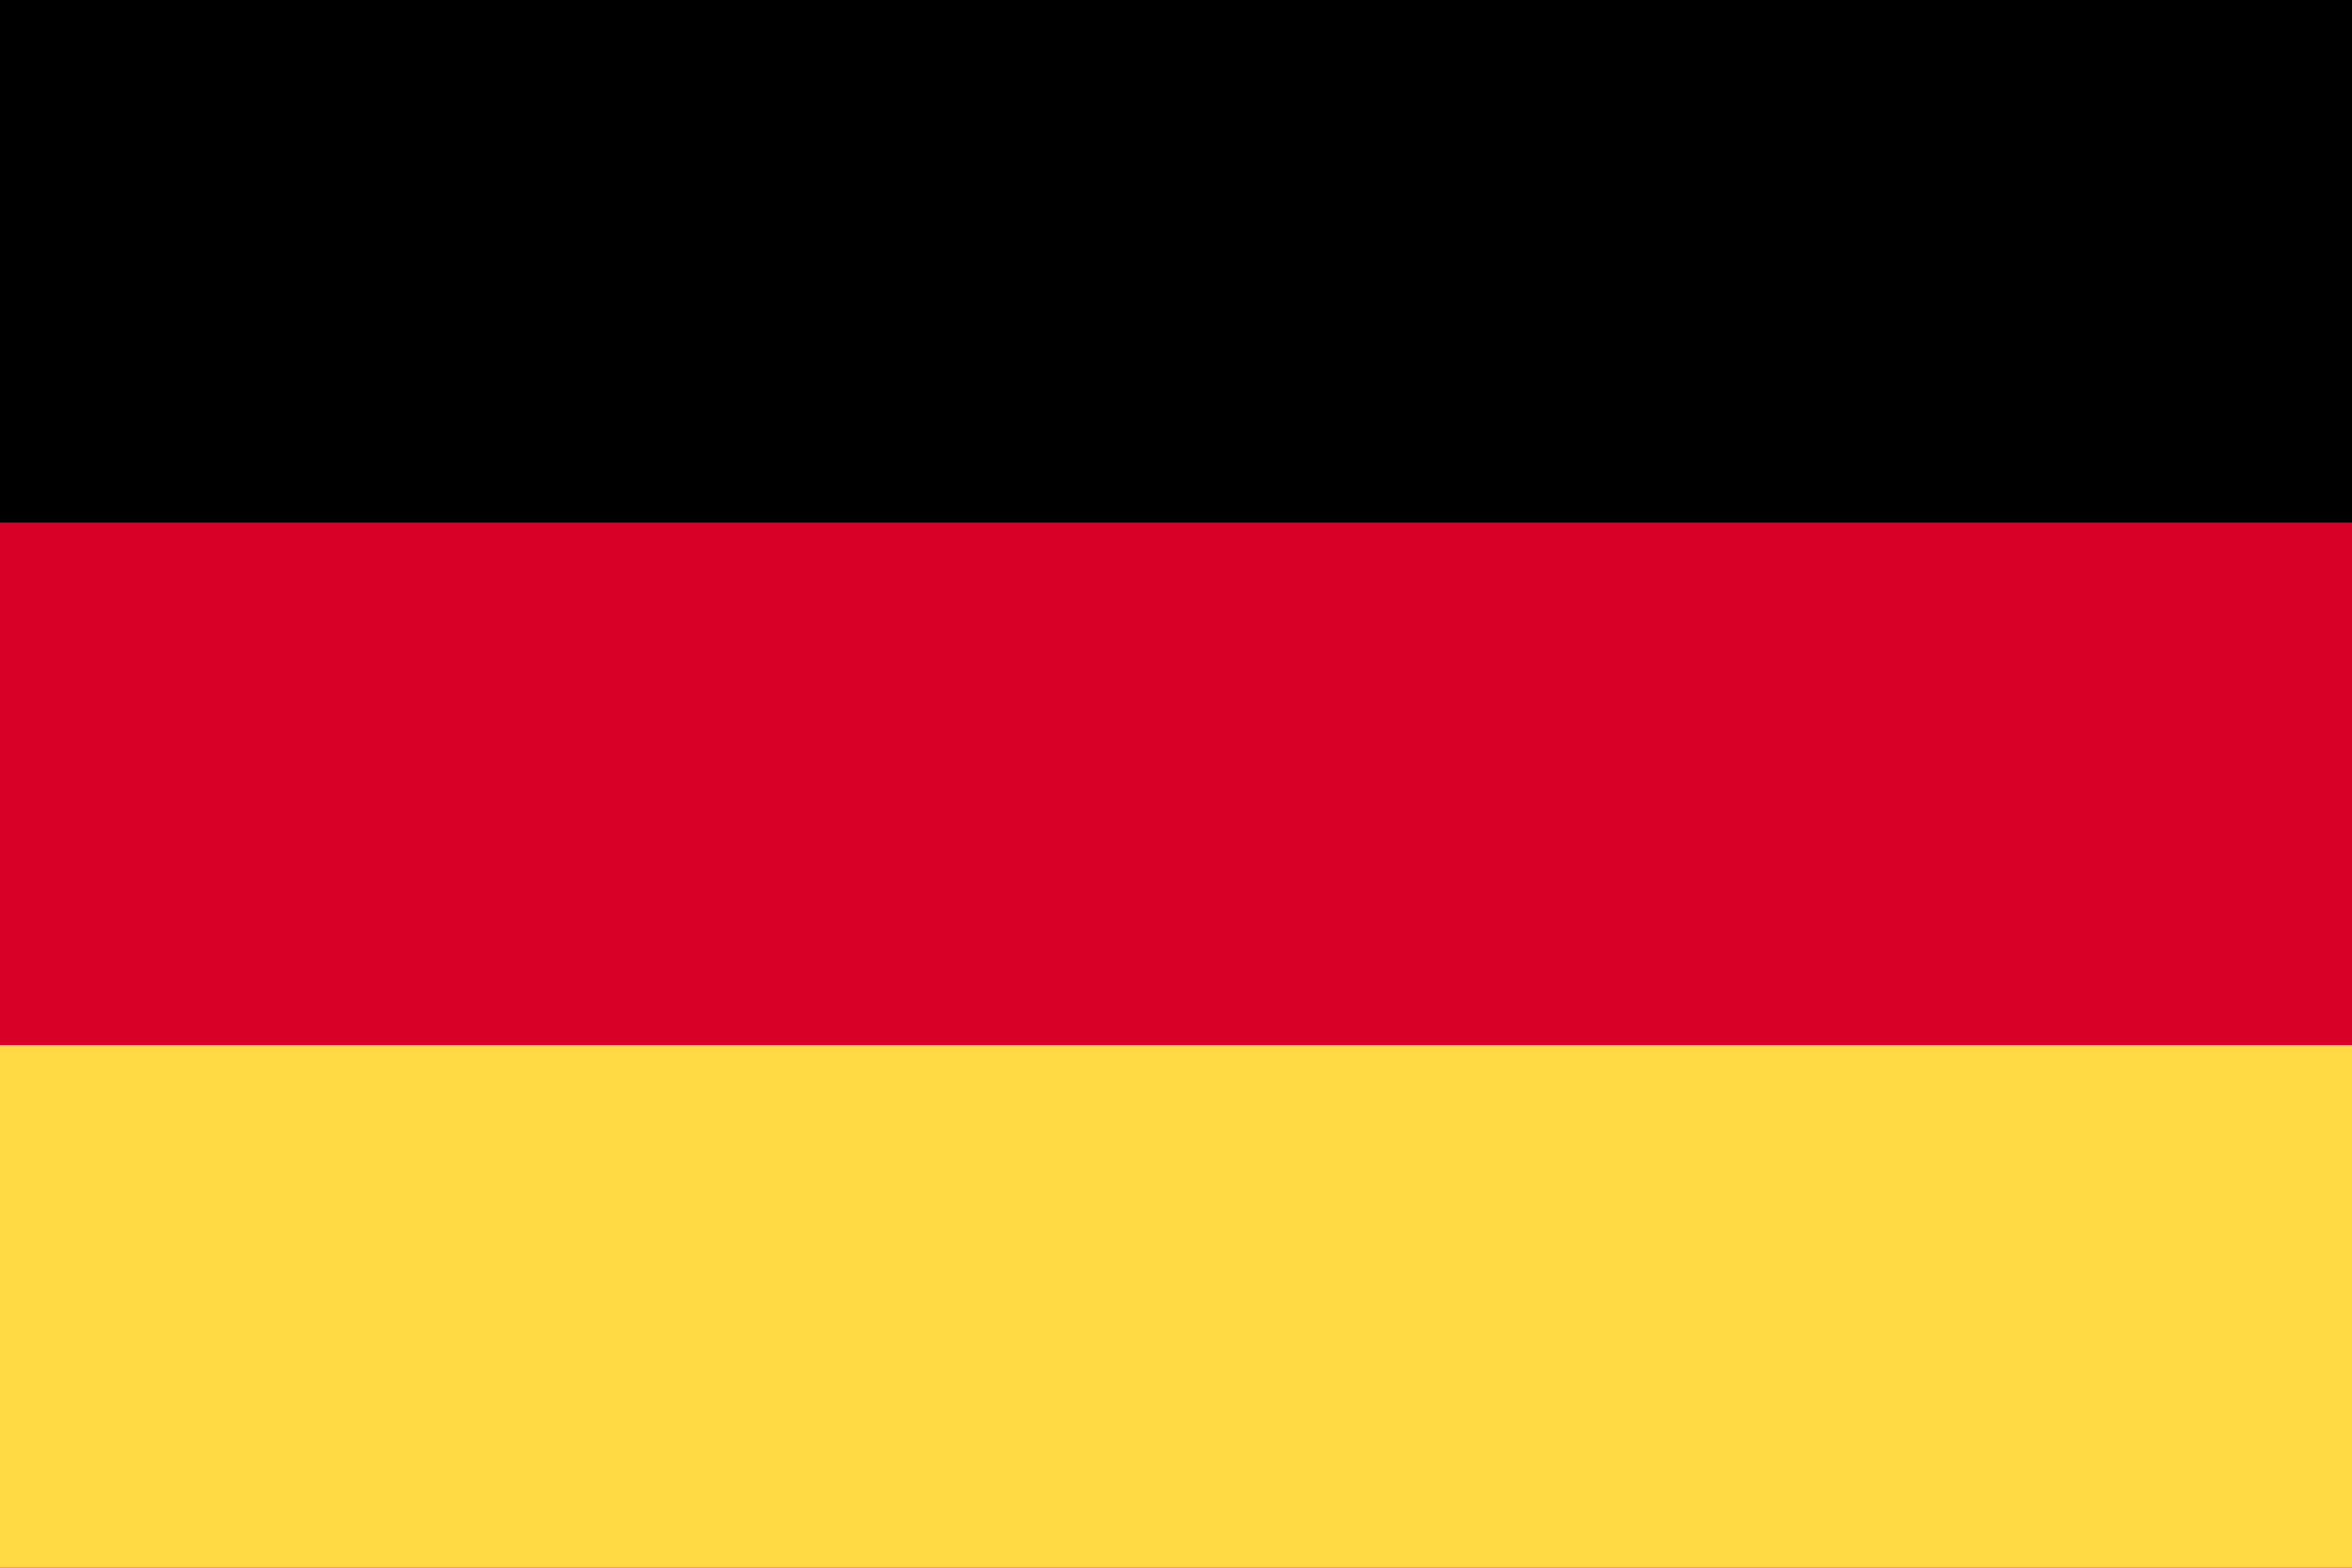
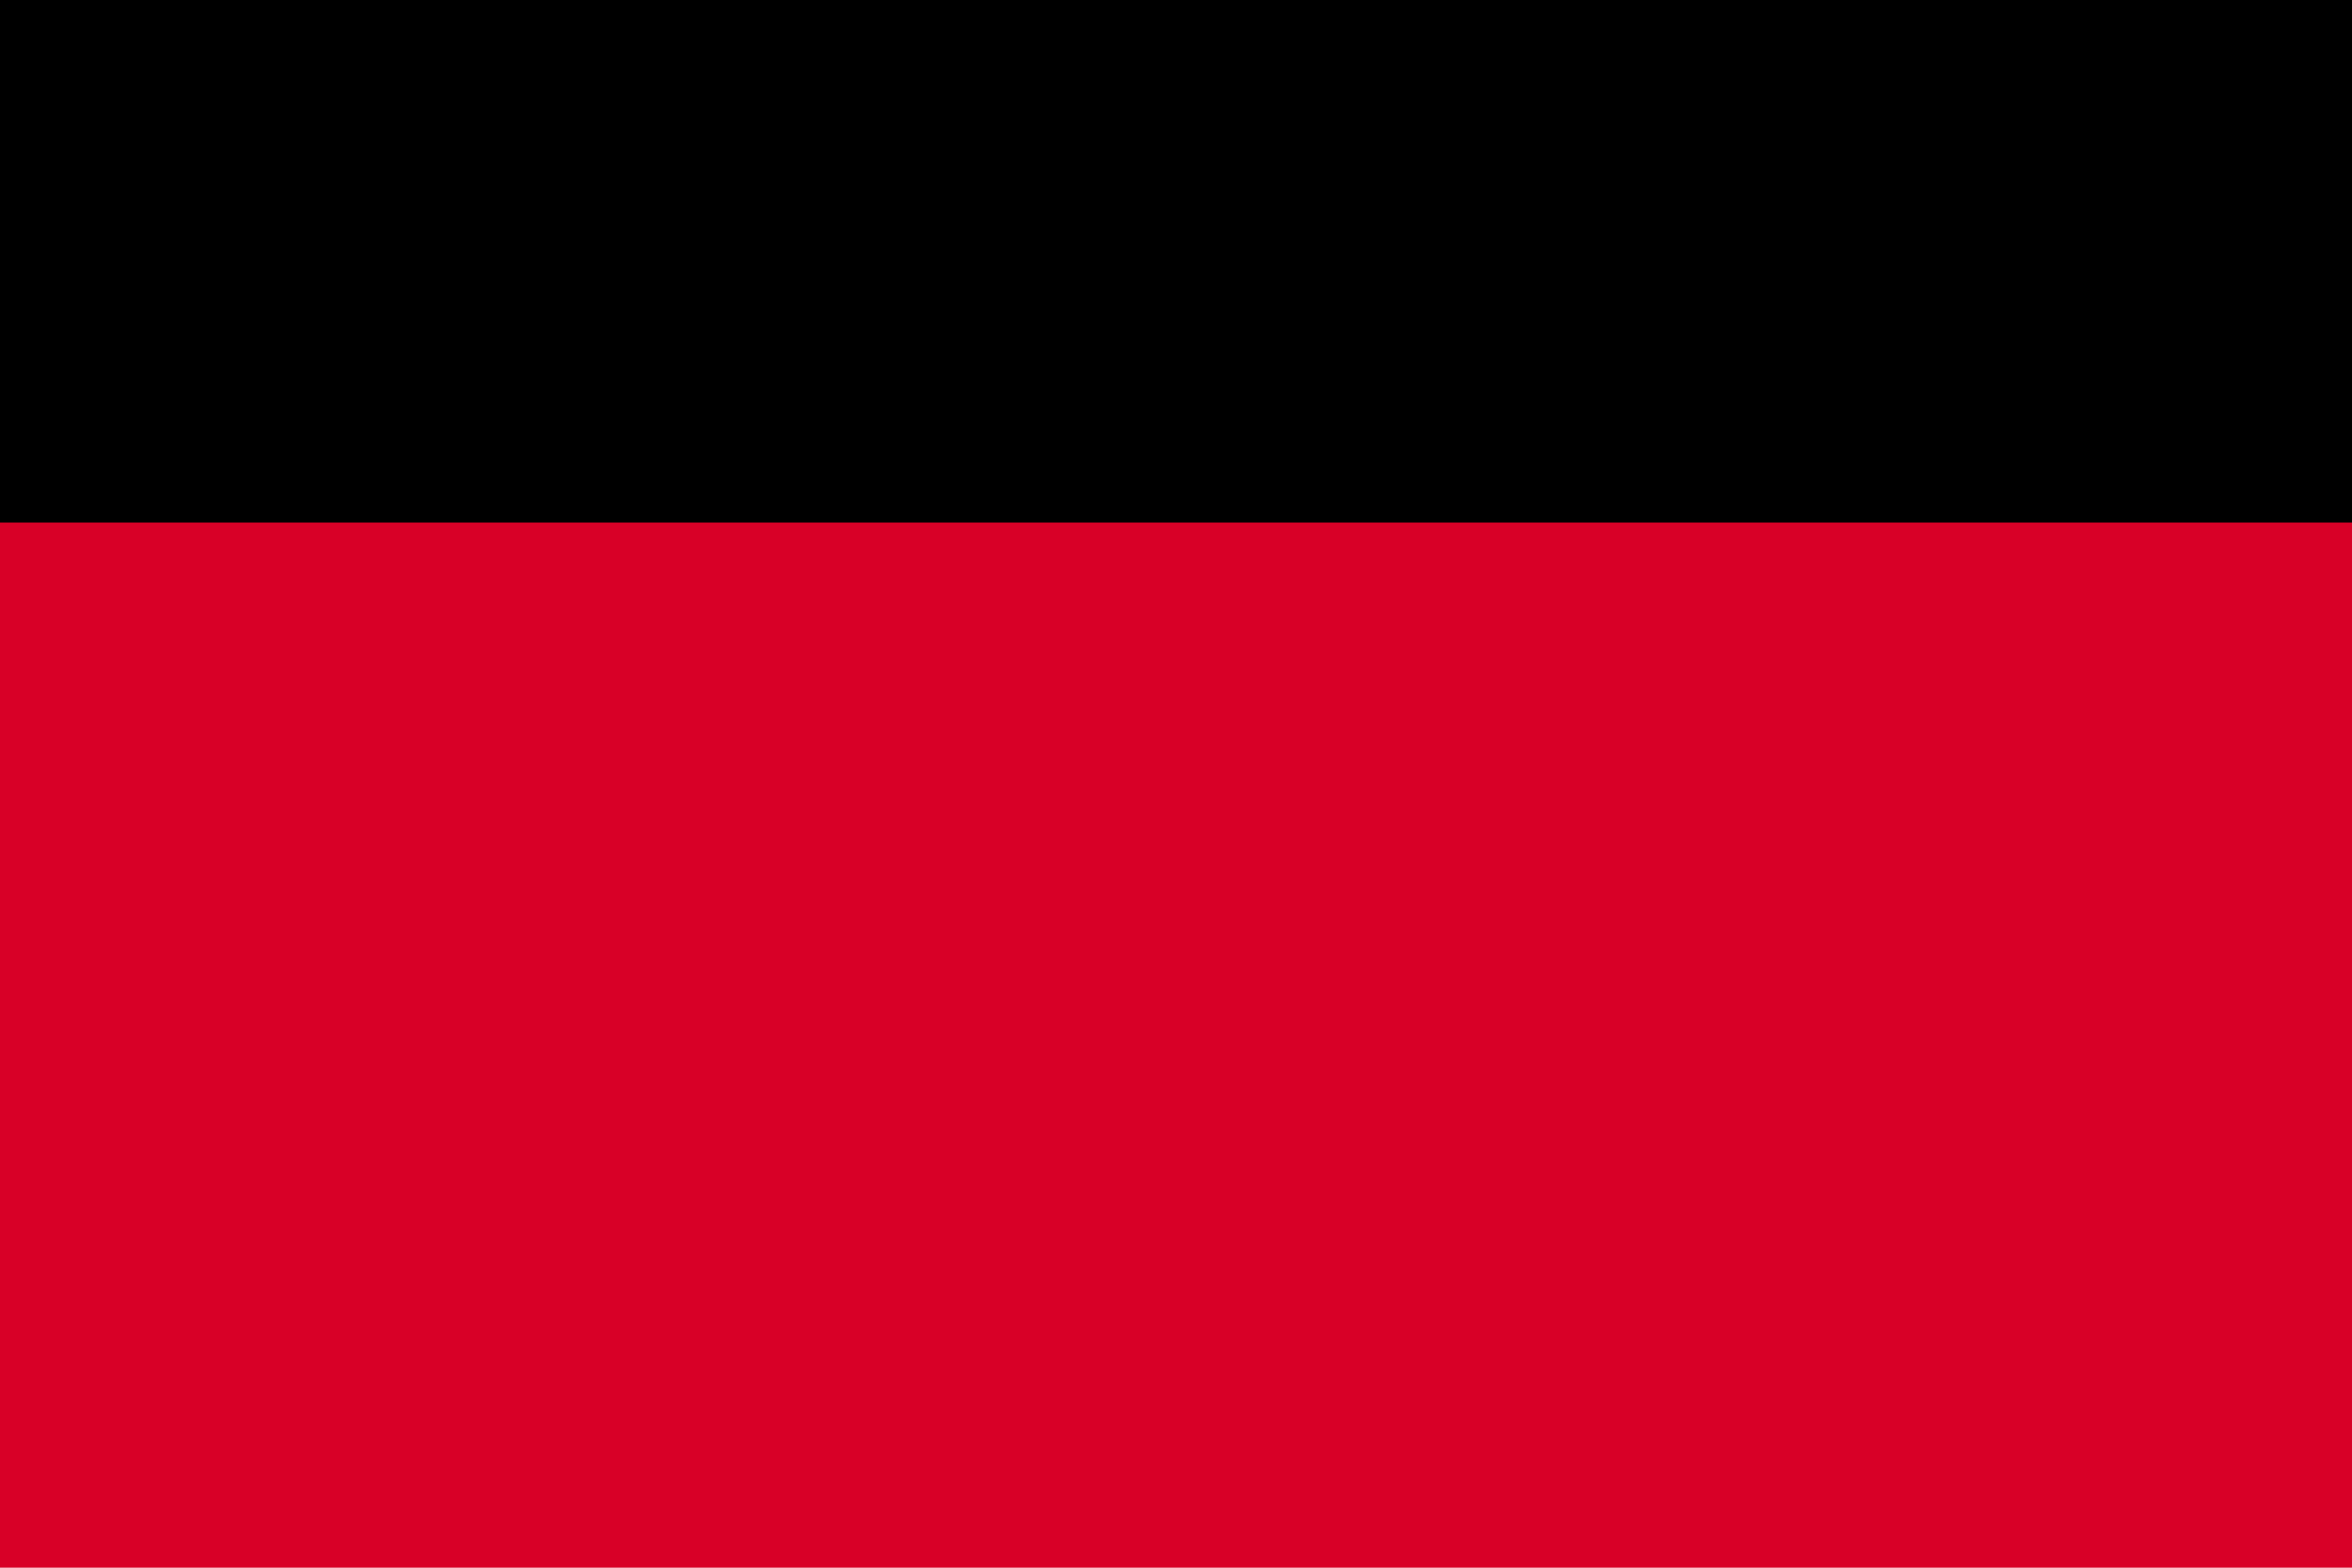
<svg xmlns="http://www.w3.org/2000/svg" width="36.082" height="24.055" viewBox="0 0 36.082 24.055">
  <g id="_001-germany" data-name="001-germany" transform="translate(0 -85.331)">
    <rect id="Rechteck_48" data-name="Rechteck 48" width="36.082" height="24.055" transform="translate(0 85.331)" fill="#d80027" />
    <rect id="Rechteck_49" data-name="Rechteck 49" width="36.082" height="8.018" transform="translate(0 85.331)" />
-     <rect id="Rechteck_50" data-name="Rechteck 50" width="36.082" height="8.018" transform="translate(0 101.367)" fill="#ffda44" />
  </g>
</svg>